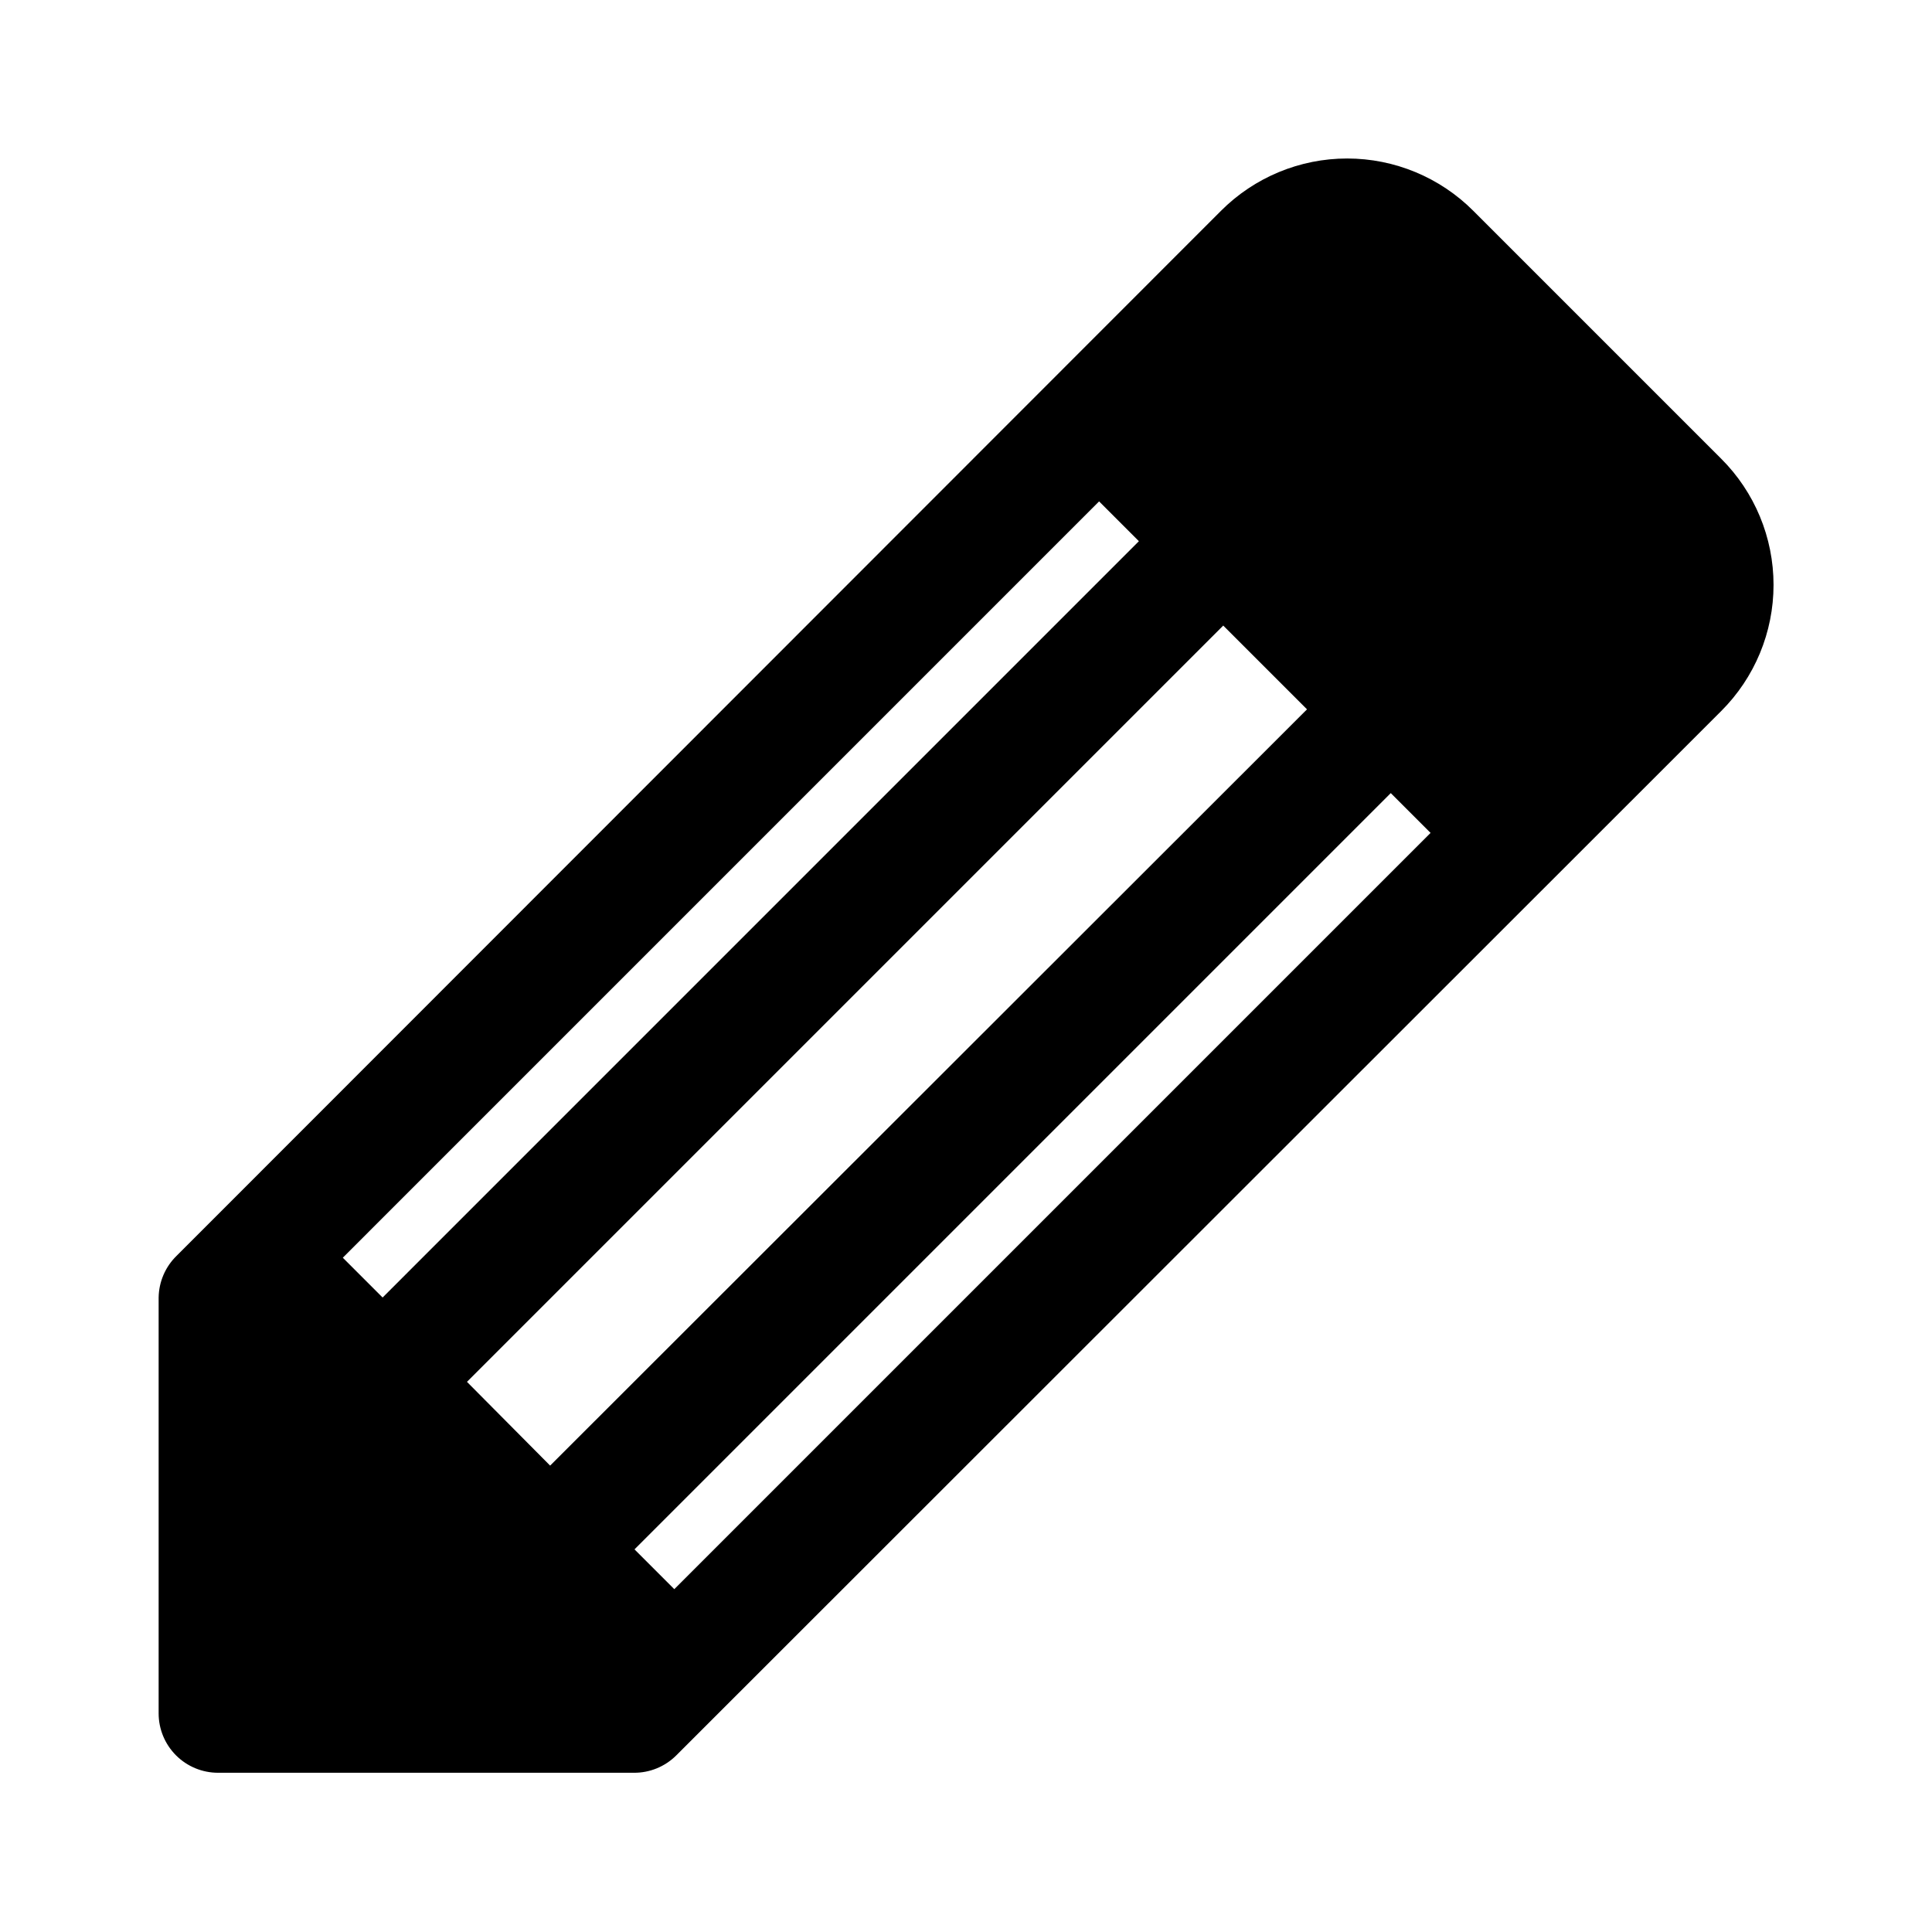
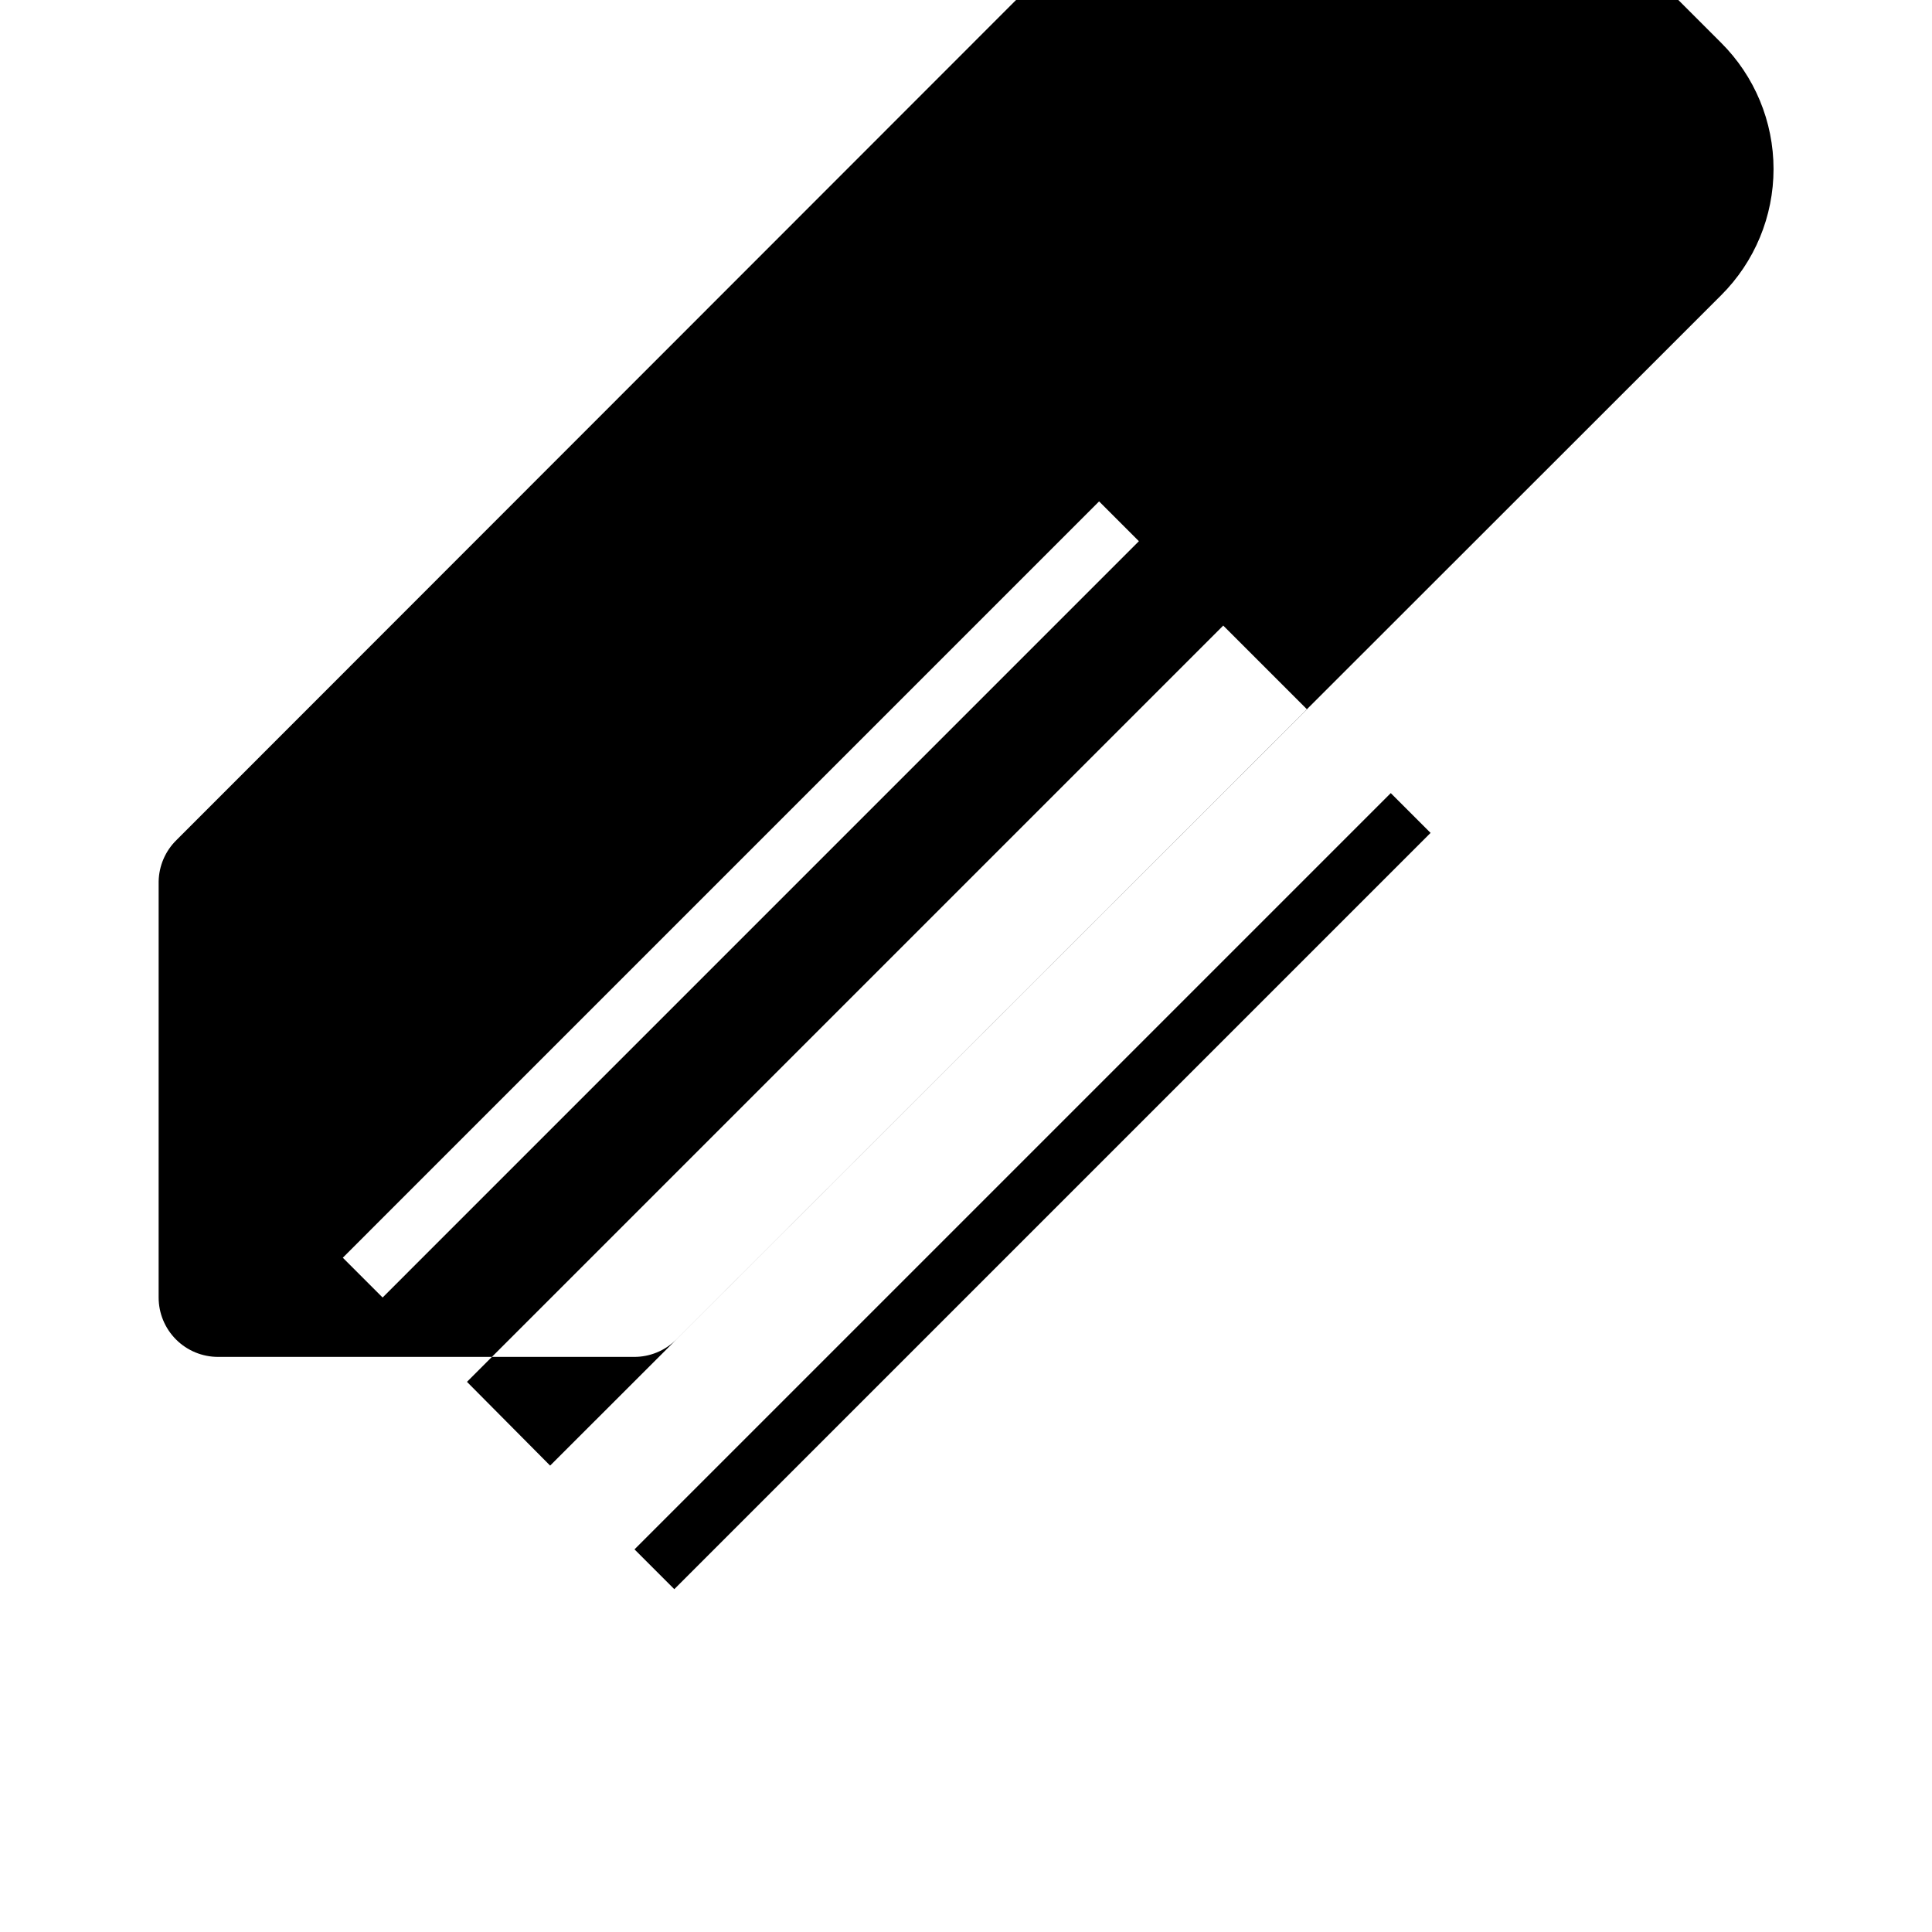
<svg xmlns="http://www.w3.org/2000/svg" fill="#000000" width="800px" height="800px" version="1.1" viewBox="144 144 512 512">
-   <path d="m186.04 487.85v110.21c0 4.176 1.66 8.18 4.613 11.133 2.953 2.953 6.957 4.609 11.133 4.609h110.21c4.188 0.027 8.207-1.617 11.18-4.562l276.94-276.78c8.895-8.863 13.891-20.902 13.891-33.457s-4.996-24.594-13.891-33.457l-65.652-65.652c-8.863-8.891-20.902-13.891-33.457-13.891-12.555 0-24.594 5-33.457 13.891l-276.78 276.94c-2.969 2.906-4.664 6.871-4.727 11.023zm326.53-133.67 10.547 10.547-200.42 200.42-10.547-10.547zm-44.398-44.398 22.199 22.199-200.58 200.42-22.039-22.199zm-32.902-32.906 10.547 10.547-200.42 200.43-10.547-10.547z" />
+   <path d="m186.04 487.85c0 4.176 1.66 8.18 4.613 11.133 2.953 2.953 6.957 4.609 11.133 4.609h110.21c4.188 0.027 8.207-1.617 11.18-4.562l276.94-276.78c8.895-8.863 13.891-20.902 13.891-33.457s-4.996-24.594-13.891-33.457l-65.652-65.652c-8.863-8.891-20.902-13.891-33.457-13.891-12.555 0-24.594 5-33.457 13.891l-276.78 276.94c-2.969 2.906-4.664 6.871-4.727 11.023zm326.53-133.67 10.547 10.547-200.42 200.42-10.547-10.547zm-44.398-44.398 22.199 22.199-200.58 200.42-22.039-22.199zm-32.902-32.906 10.547 10.547-200.42 200.43-10.547-10.547z" />
</svg>